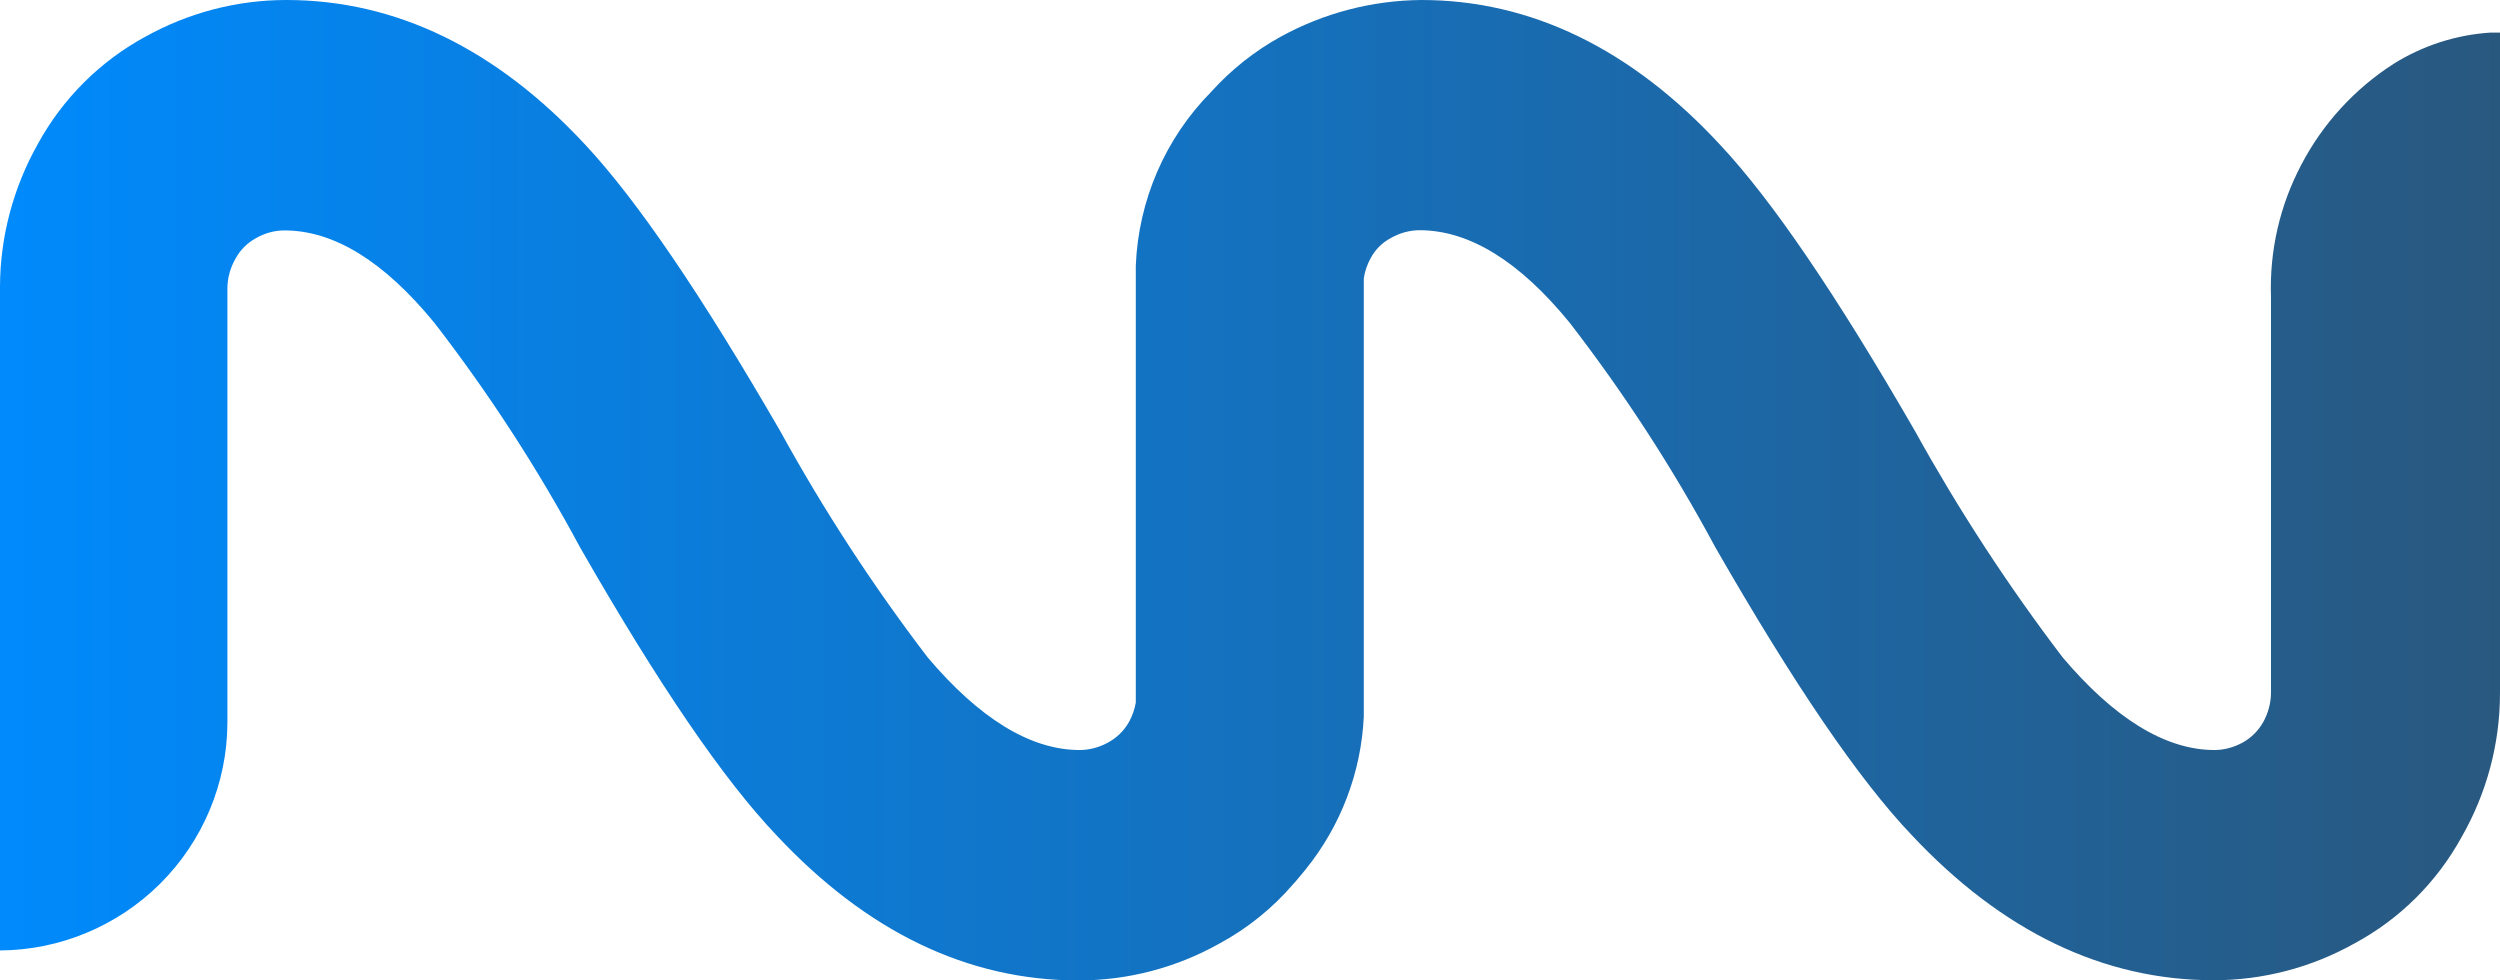
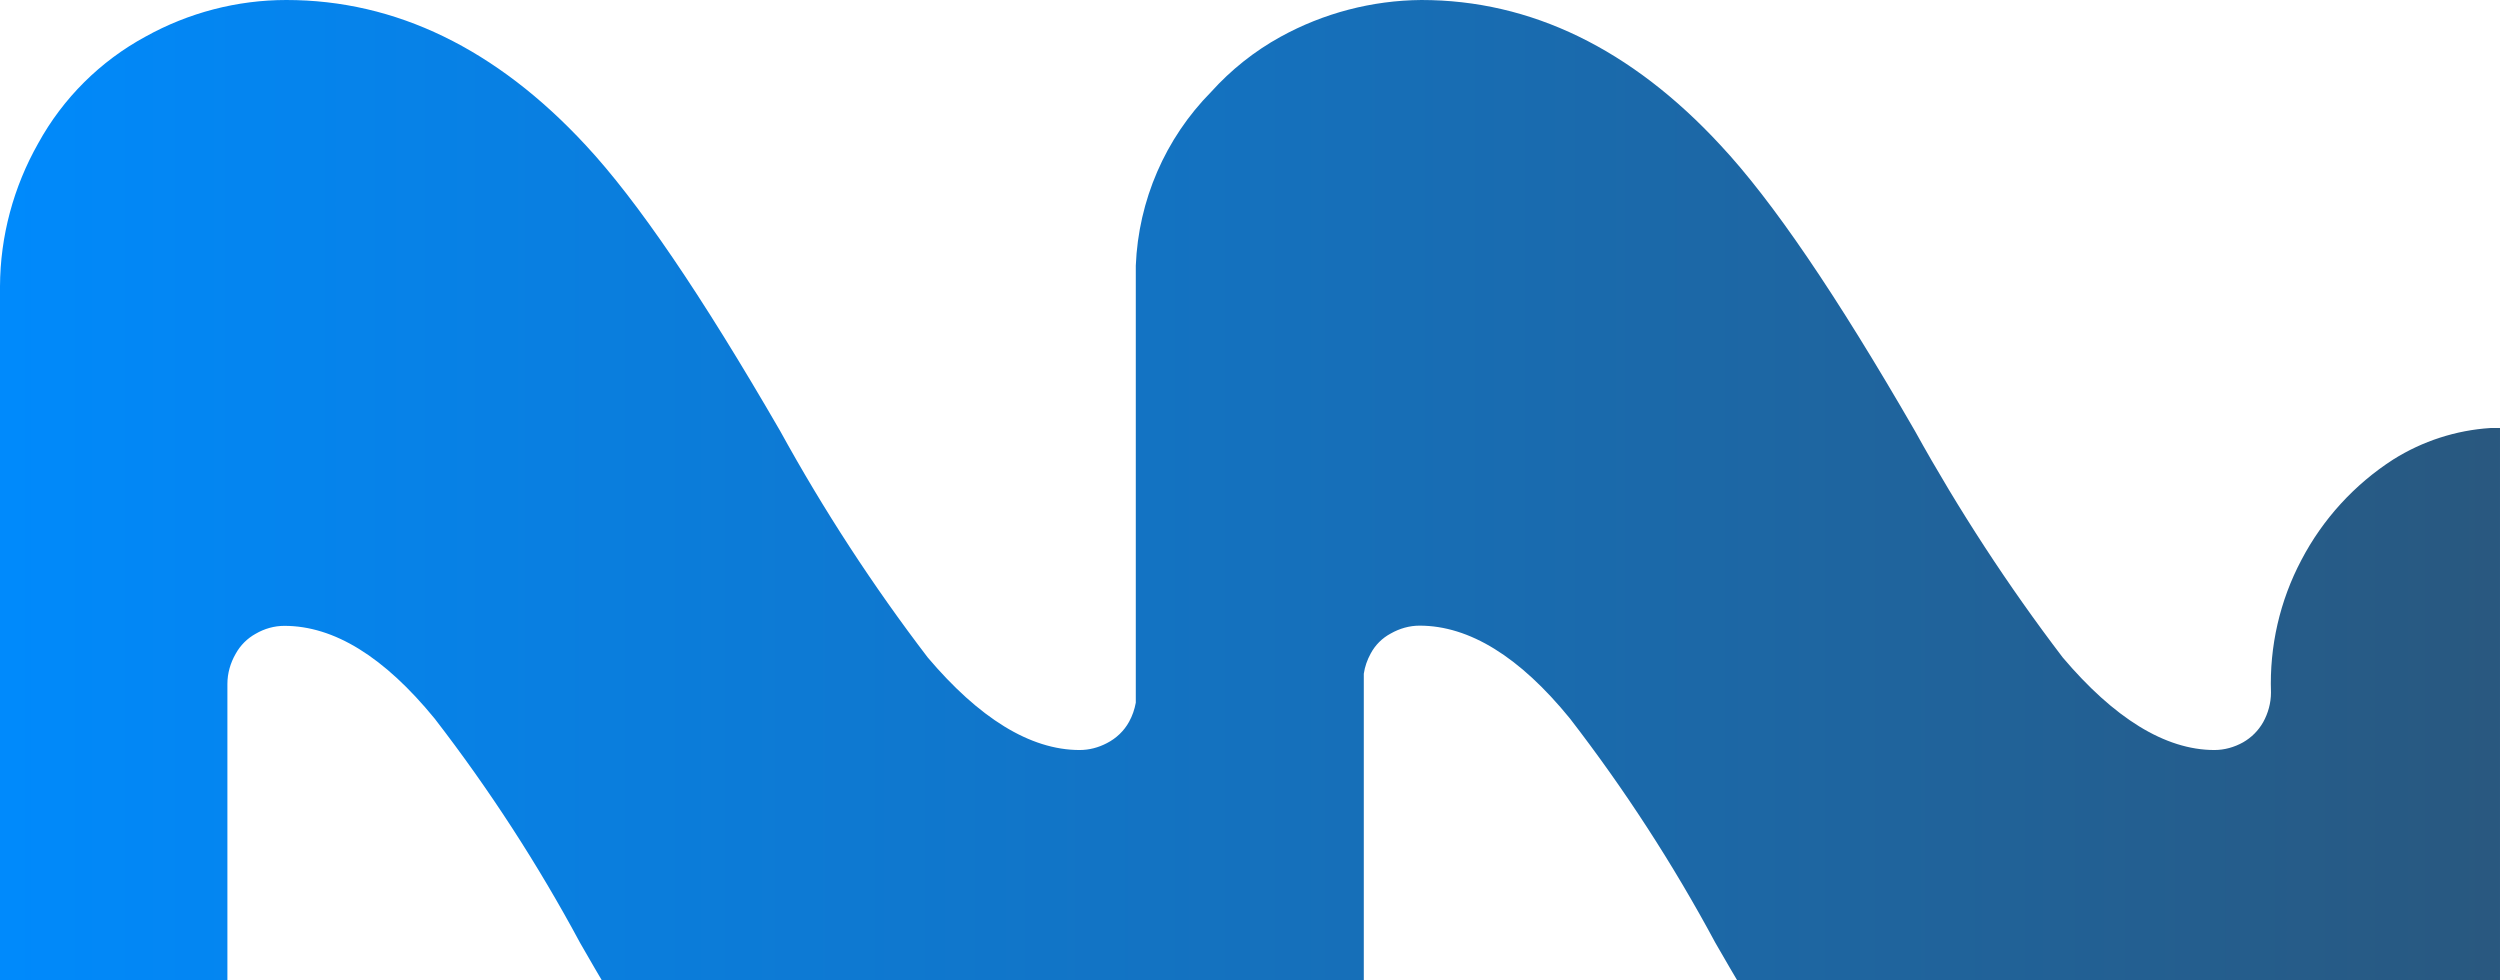
<svg xmlns="http://www.w3.org/2000/svg" id="Layer_2" data-name="Layer 2" viewBox="0 0 124.23 48.72">
  <defs>
    <style>      .cls-1 {        fill: url(#linear-gradient);        stroke-width: 0px;      }    </style>
    <linearGradient id="linear-gradient" x1="0" y1="24.36" x2="124.23" y2="24.36" gradientUnits="userSpaceOnUse">
      <stop offset="0" stop-color="#008afc" />
      <stop offset="1" stop-color="#29587f" />
    </linearGradient>
  </defs>
  <g id="Layer_1-2" data-name="Layer 1">
    <g id="Layer_2-2" data-name="Layer 2">
      <g id="Layer_1-2" data-name="Layer 1-2">
-         <path class="cls-1" d="M0,47.23V14.23c.01-2.49.67-4.94,1.9-7.11,1.23-2.24,3.08-4.08,5.33-5.3C9.37.63,11.78,0,14.23,0c5.43,0,10.43,2.42,14.87,7.21,2.56,2.75,5.73,7.4,9.67,14.21,2.16,3.93,4.61,7.69,7.33,11.25,2.54,3,5.08,4.6,7.55,4.6.47,0,.93-.12,1.35-.34.47-.24.86-.61,1.11-1.07.16-.29.27-.61.33-.94V13.2c.13-3.24,1.46-6.32,3.74-8.63.99-1.1,2.16-2.03,3.45-2.74C65.77.65,68.18.02,70.63,0c5.43,0,10.43,2.42,14.86,7.21,2.57,2.75,5.74,7.4,9.67,14.21,2.17,3.92,4.62,7.68,7.34,11.25,2.54,3,5.08,4.6,7.54,4.6.5,0,.99-.14,1.42-.38.42-.24.76-.58,1-1,.25-.45.39-.96.39-1.48V14.76c-.08-2.29.44-4.56,1.51-6.58,1.06-2.03,2.64-3.76,4.57-5,1.45-.91,3.11-1.45,4.82-1.56h.48v32.83c0,2.5-.66,4.96-1.9,7.13-1.23,2.25-3.08,4.09-5.33,5.3-2.14,1.2-4.55,1.83-7,1.83-5.48,0-10.51-2.42-15-7.21-2.62-2.75-5.82-7.44-9.76-14.3-2.1-3.91-4.52-7.64-7.23-11.15-2.5-3.07-5-4.61-7.47-4.61-.5,0-.99.14-1.43.39-.43.23-.77.57-1,1-.17.31-.29.65-.34,1v21.78c-.13,2.77-1.14,5.42-2.88,7.58l-.18.22-.21.25c-.06.08-.13.16-.2.23-1.04,1.22-2.3,2.24-3.71,3-2.14,1.2-4.55,1.83-7,1.83-5.5,0-10.52-2.42-15-7.21-2.62-2.75-5.83-7.44-9.76-14.3-2.1-3.91-4.52-7.64-7.23-11.15-2.51-3.07-5-4.61-7.47-4.61-.5,0-.99.14-1.42.39-.42.23-.77.58-1,1-.26.45-.41.97-.41,1.49v21.59c-.01,3-1.22,5.88-3.35,8-2.12,2.1-4.97,3.29-7.95,3.31Z" />
+         <path class="cls-1" d="M0,47.23V14.23c.01-2.49.67-4.94,1.9-7.11,1.23-2.24,3.08-4.08,5.33-5.3C9.37.63,11.78,0,14.23,0c5.43,0,10.43,2.42,14.87,7.21,2.56,2.75,5.73,7.4,9.67,14.21,2.16,3.93,4.61,7.69,7.33,11.25,2.54,3,5.08,4.6,7.55,4.6.47,0,.93-.12,1.35-.34.47-.24.86-.61,1.11-1.07.16-.29.27-.61.33-.94V13.2c.13-3.24,1.46-6.32,3.74-8.63.99-1.1,2.16-2.03,3.45-2.74C65.77.65,68.18.02,70.63,0c5.43,0,10.43,2.42,14.86,7.21,2.57,2.75,5.74,7.4,9.67,14.21,2.17,3.92,4.62,7.68,7.34,11.25,2.54,3,5.08,4.6,7.54,4.6.5,0,.99-.14,1.42-.38.42-.24.76-.58,1-1,.25-.45.39-.96.39-1.48c-.08-2.29.44-4.56,1.51-6.58,1.06-2.03,2.64-3.76,4.57-5,1.45-.91,3.11-1.45,4.82-1.56h.48v32.83c0,2.5-.66,4.96-1.9,7.13-1.23,2.25-3.08,4.09-5.33,5.3-2.14,1.2-4.55,1.83-7,1.83-5.48,0-10.51-2.42-15-7.21-2.62-2.75-5.82-7.44-9.76-14.3-2.1-3.91-4.52-7.64-7.23-11.15-2.5-3.07-5-4.61-7.47-4.61-.5,0-.99.14-1.43.39-.43.23-.77.57-1,1-.17.31-.29.65-.34,1v21.78c-.13,2.77-1.14,5.42-2.88,7.58l-.18.22-.21.25c-.06.08-.13.16-.2.23-1.04,1.22-2.3,2.24-3.71,3-2.14,1.2-4.55,1.83-7,1.83-5.5,0-10.52-2.42-15-7.21-2.62-2.75-5.83-7.44-9.76-14.3-2.1-3.91-4.52-7.64-7.23-11.15-2.51-3.07-5-4.61-7.47-4.61-.5,0-.99.14-1.42.39-.42.23-.77.58-1,1-.26.45-.41.97-.41,1.49v21.59c-.01,3-1.22,5.88-3.35,8-2.12,2.1-4.97,3.29-7.95,3.31Z" />
      </g>
    </g>
  </g>
</svg>